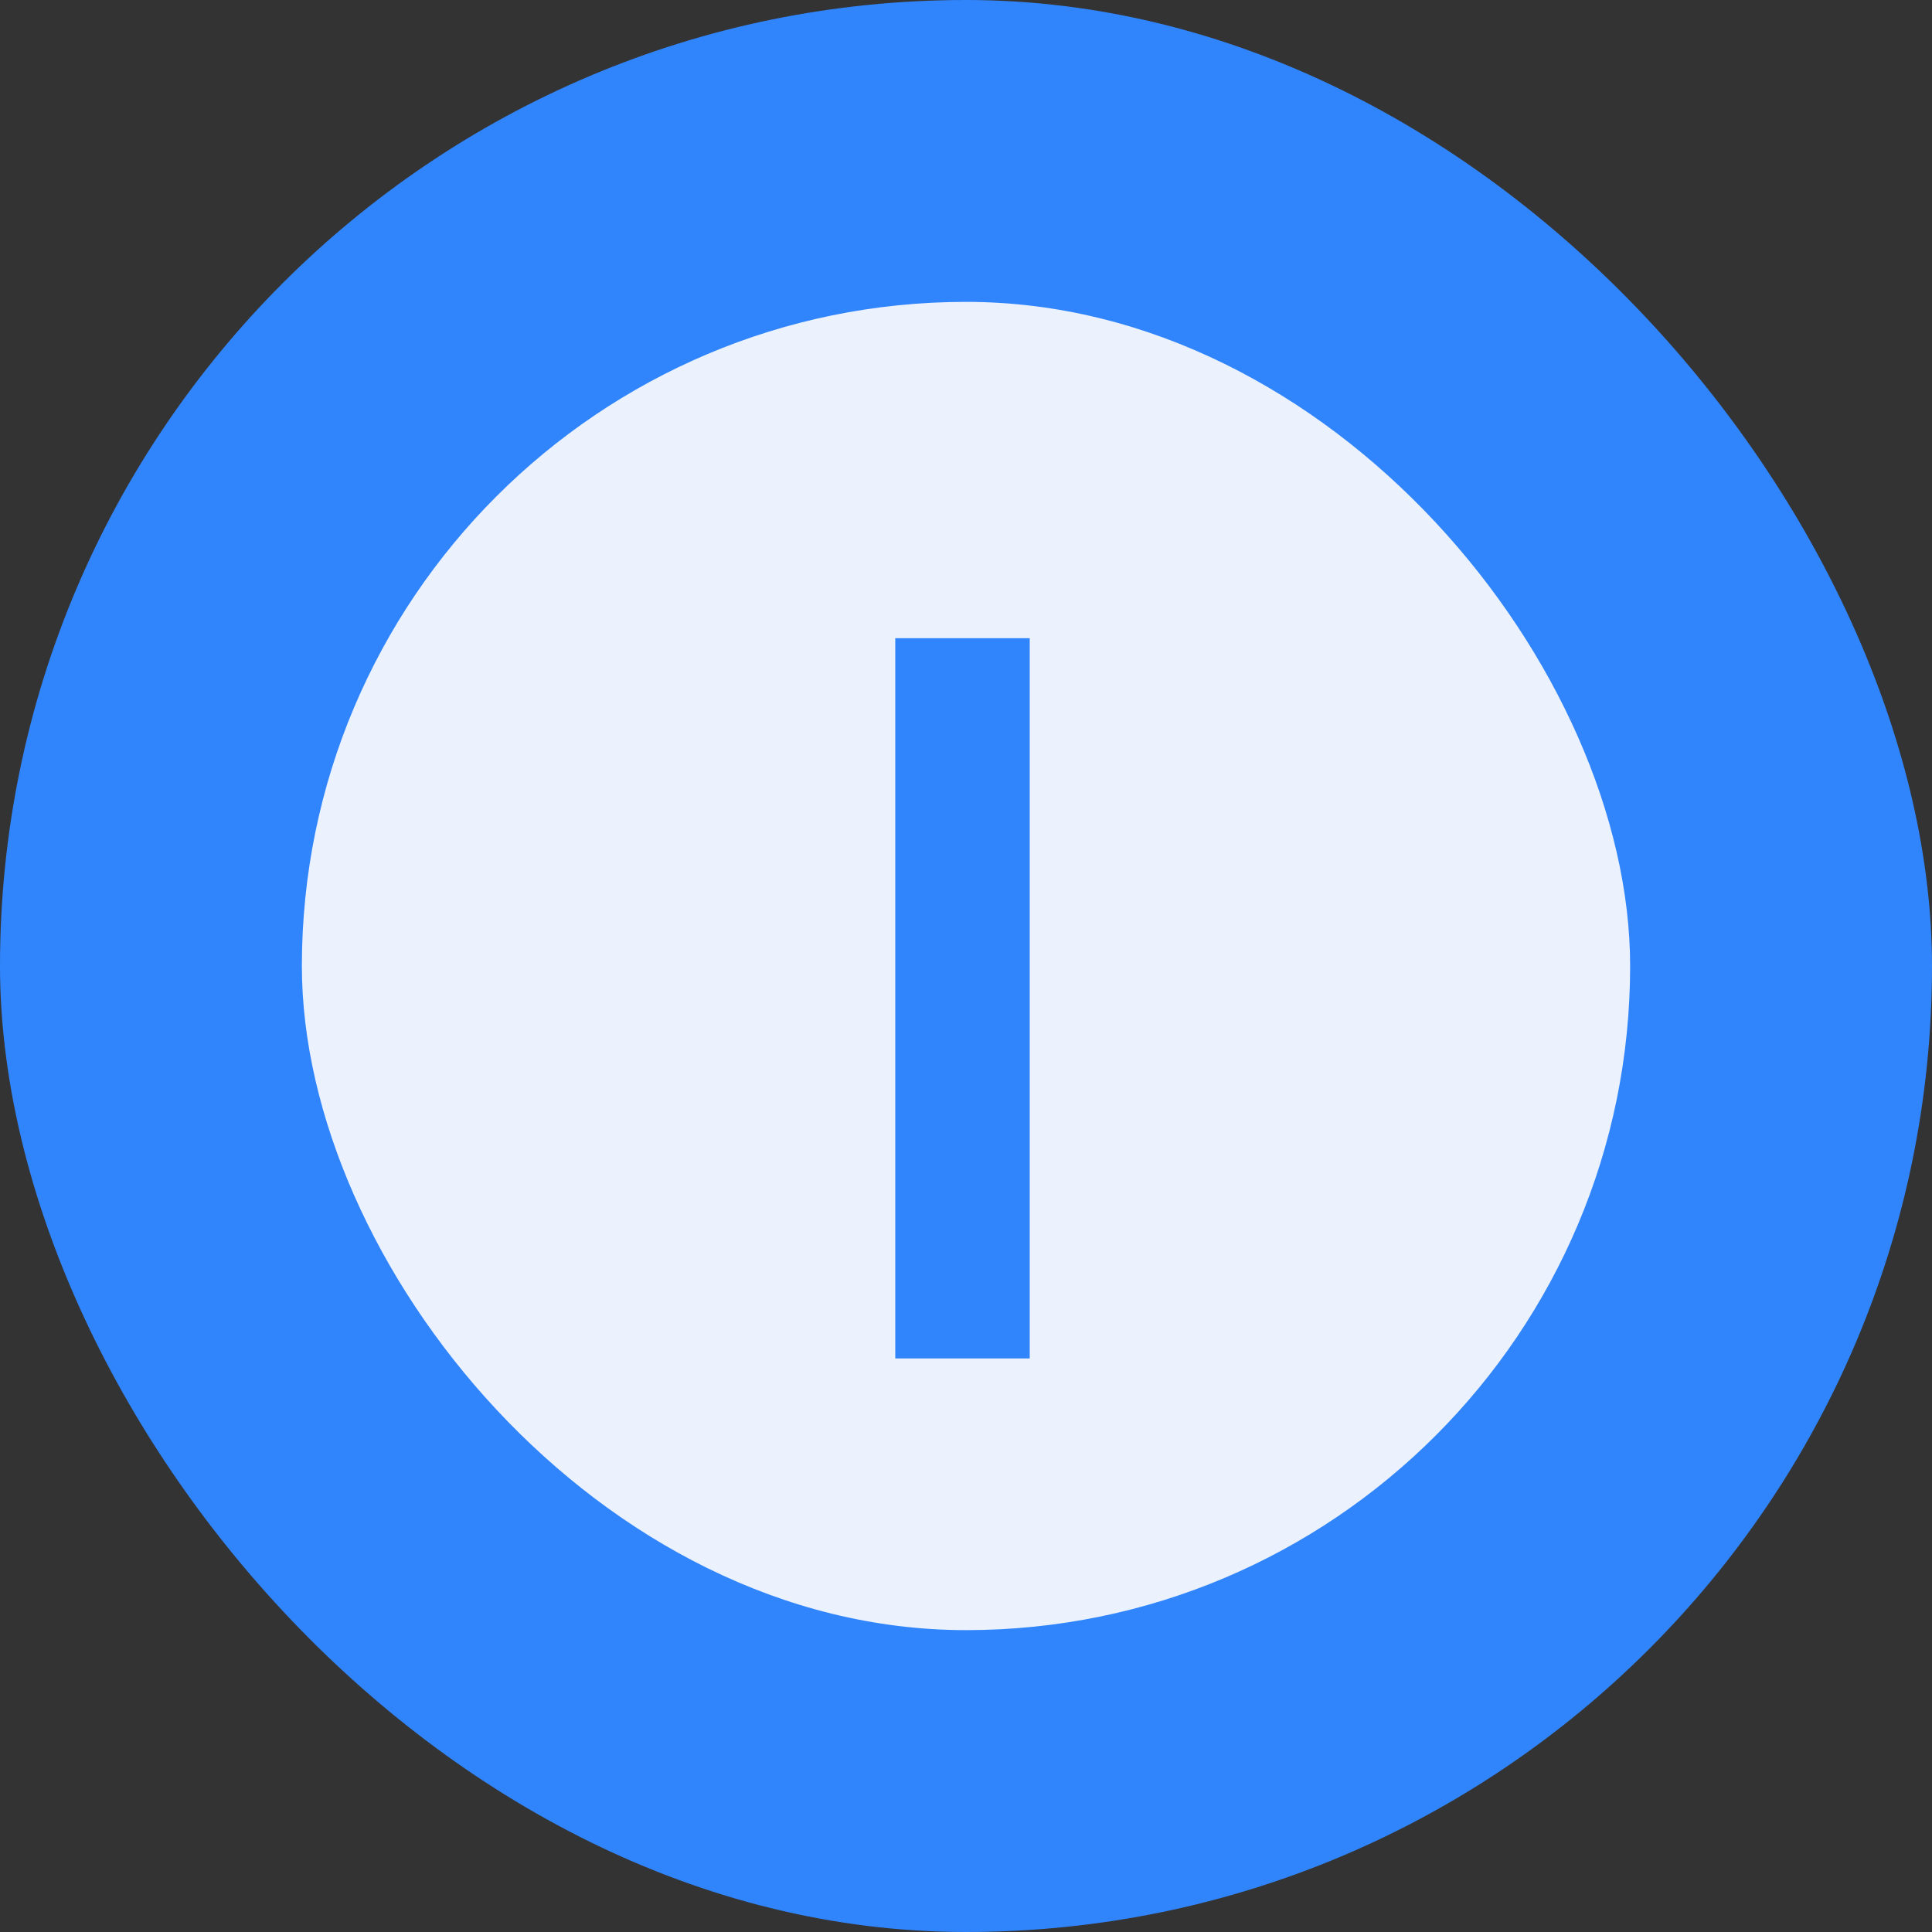
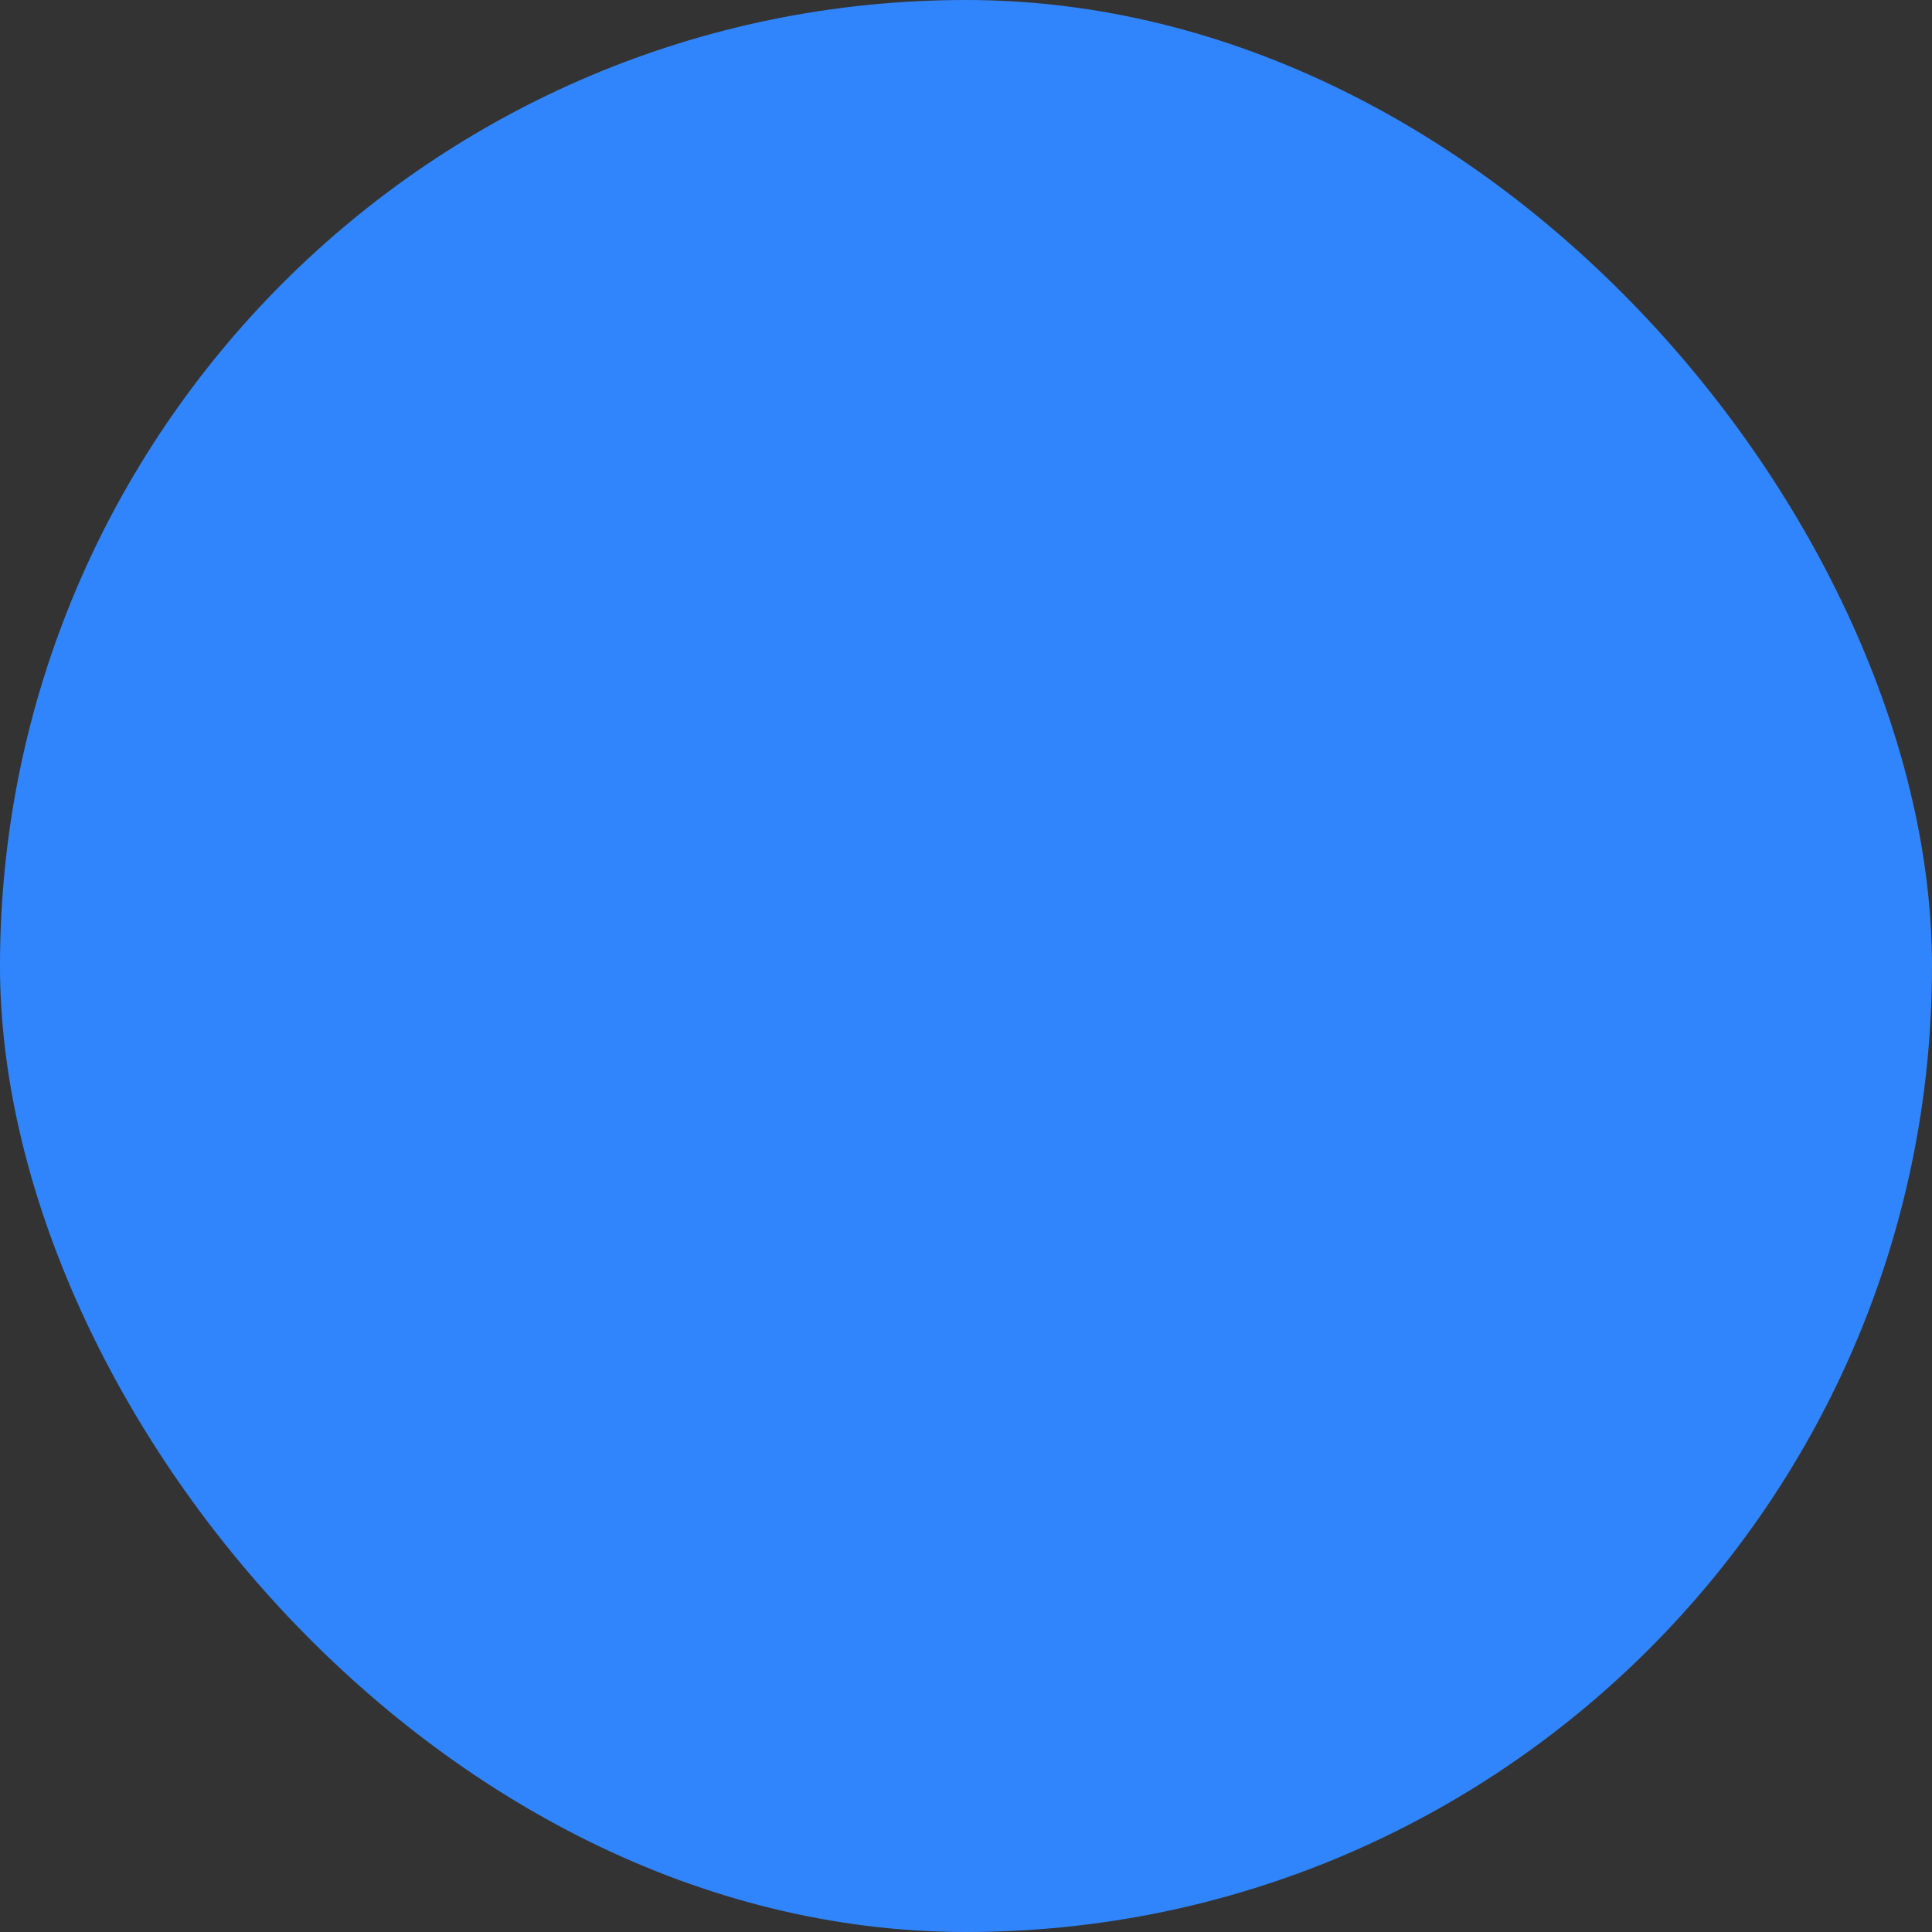
<svg xmlns="http://www.w3.org/2000/svg" width="64" height="64" viewBox="0 0 64 64" fill="none">
  <rect x="0" y="0" width="64" height="64" fill="#333333" stroke="none" />
  <rect width="64" height="64" rx="32" fill="#3185FC" />
-   <rect x="10" y="10" width="44" height="44" rx="22" fill="#EBF2FE" />
-   <path d="M34.111 45H29.657V21.141H34.111V45Z" fill="#3185FC" />
+   <path d="M34.111 45H29.657V21.141H34.111V45" fill="#3185FC" />
</svg>